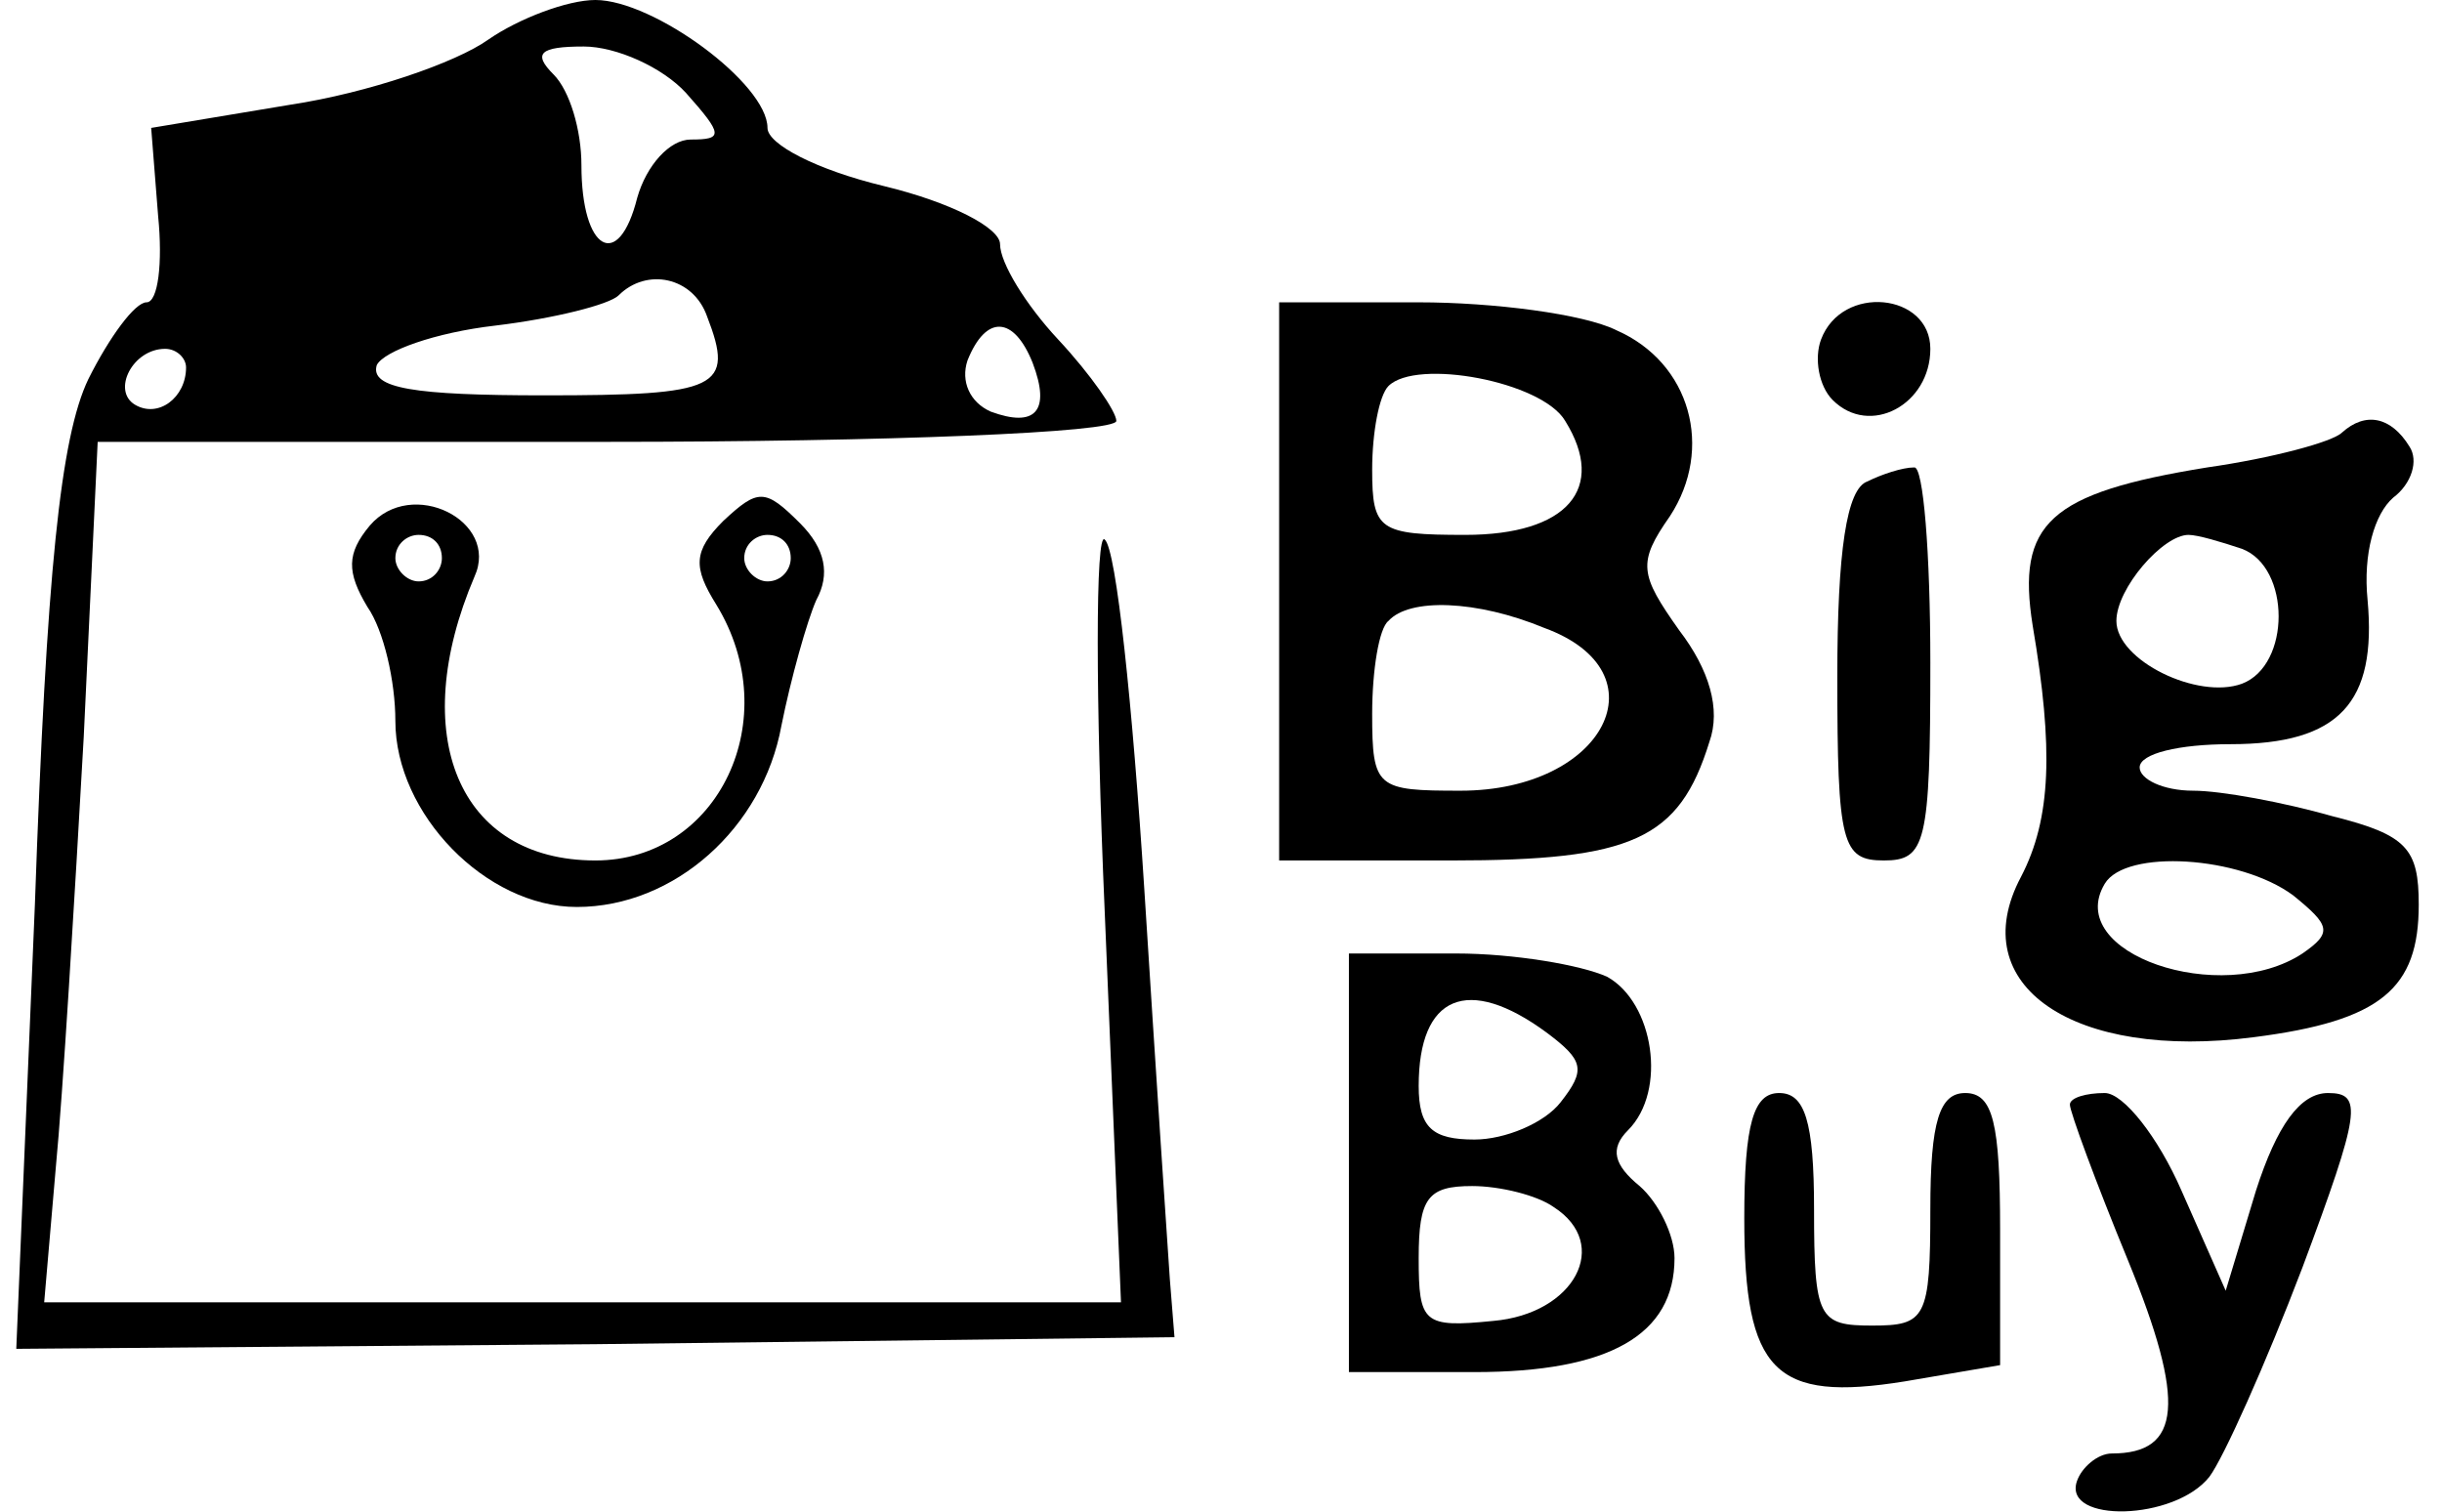
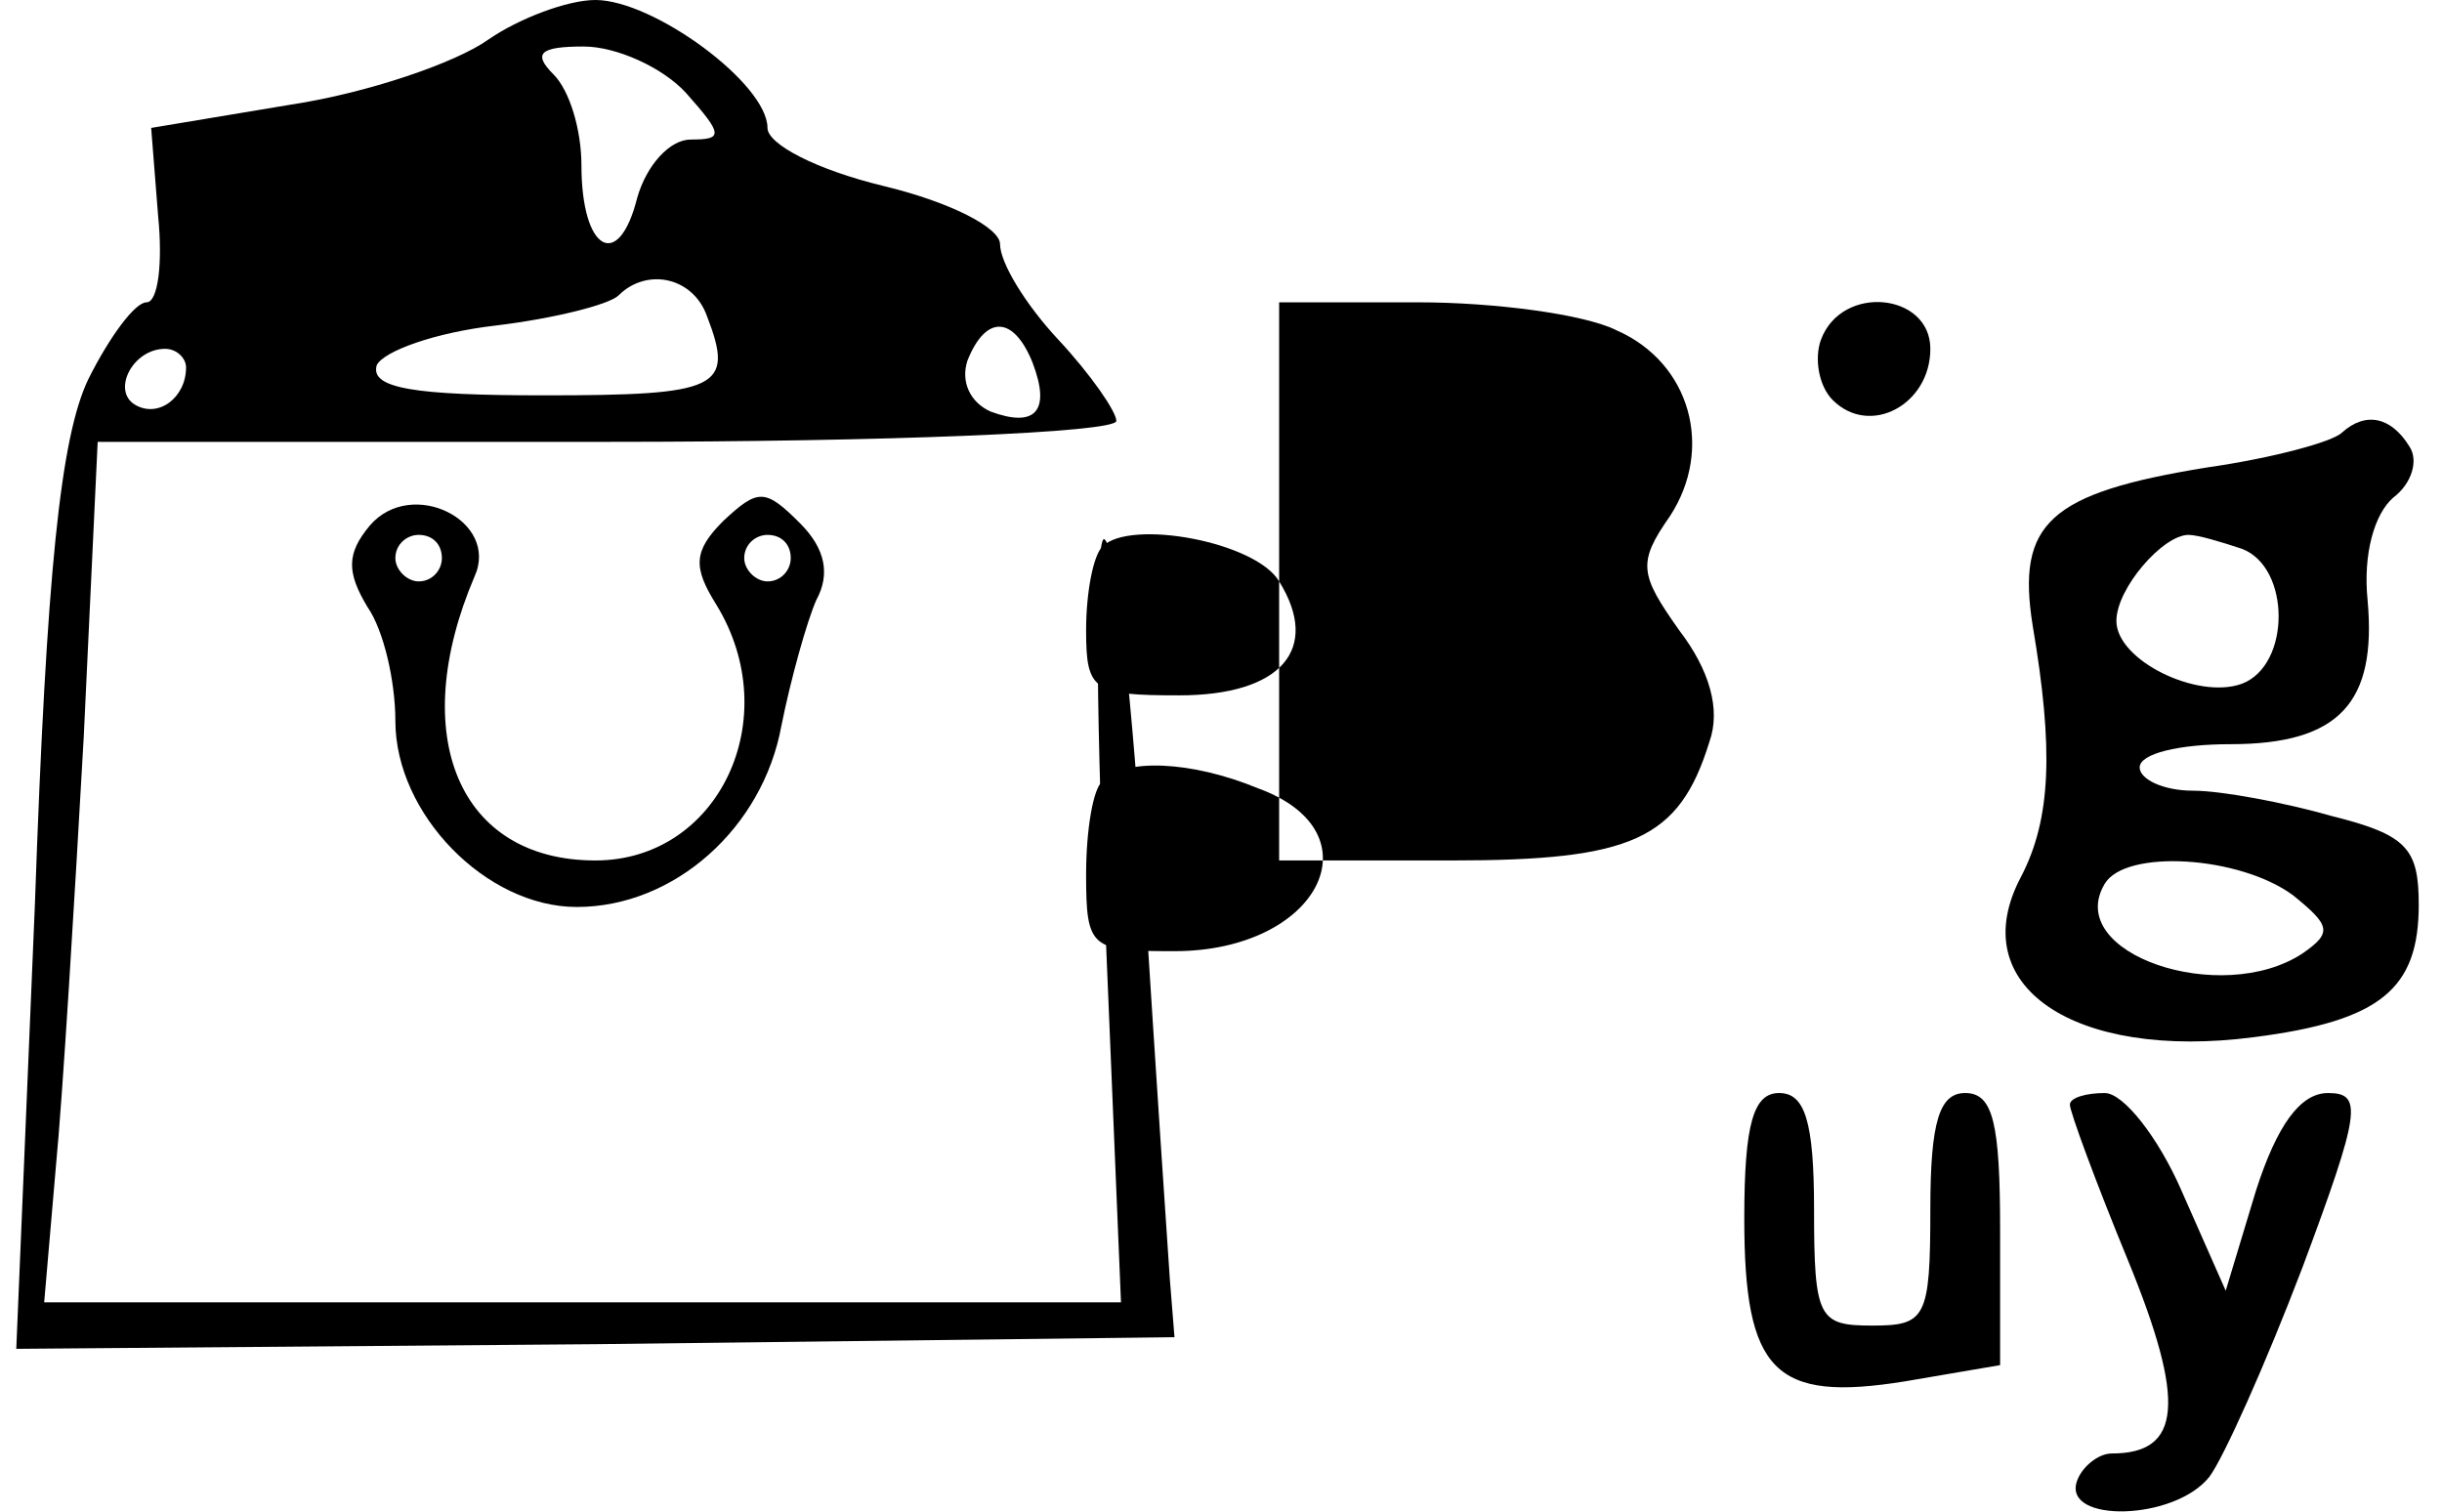
<svg xmlns="http://www.w3.org/2000/svg" version="1.0" width="105pt" height="65pt" viewBox="0 0 105 65" preserveAspectRatio="xMidYMid meet">
  <g transform="translate(0,65) scale(0.1,-0.1)" fill="#000000" stroke="none">
    <path d="M210 633 c-14 -10 -52 -23 -85 -28 l-60 -10 3 -38 c2 -20 0 -37 -5 -37 -5 0 -16 -15 -25 -33 -12 -25 -18 -83 -23 -226 l-8 -191 249 2 249 3 -2 25 c-1 14 -6 89 -11 168 -5 78 -12 146 -17 150 -4 4 -4 -68 0 -160 l7 -168 -231 0 -232 0 5 58 c3 31 8 114 12 185 l6 127 219 0 c120 0 219 4 219 9 0 4 -11 20 -25 35 -14 15 -25 33 -25 41 0 7 -21 18 -50 25 -29 7 -50 18 -50 25 0 19 -49 55 -74 55 -12 0 -33 -8 -46 -17z m85 -23 c16 -18 16 -20 2 -20 -9 0 -19 -11 -23 -25 -8 -32 -24 -23 -24 14 0 15 -5 32 -12 39 -9 9 -6 12 13 12 14 0 34 -9 44 -20z m9 -96 c12 -31 5 -34 -70 -34 -56 0 -75 3 -72 13 3 6 25 14 51 17 25 3 49 9 53 13 12 12 32 8 38 -9z m140 -20 c8 -21 1 -28 -18 -21 -9 4 -13 13 -10 22 8 20 20 19 28 -1z m-364 -2 c0 -13 -12 -22 -22 -16 -10 6 -1 24 13 24 5 0 9 -4 9 -8z" />
-     <path d="M550 400 l0 -120 74 0 c78 0 98 9 111 51 5 14 0 31 -13 48 -17 24 -18 29 -4 49 19 29 9 66 -23 80 -14 7 -53 12 -85 12 l-60 0 0 -120z m123 69 c18 -29 1 -49 -43 -49 -37 0 -40 2 -40 28 0 16 3 32 7 36 12 12 66 2 76 -15z m-9 -89 c52 -19 26 -70 -36 -70 -36 0 -38 1 -38 33 0 19 3 37 7 40 9 10 38 9 67 -3z" />
+     <path d="M550 400 l0 -120 74 0 c78 0 98 9 111 51 5 14 0 31 -13 48 -17 24 -18 29 -4 49 19 29 9 66 -23 80 -14 7 -53 12 -85 12 l-60 0 0 -120z c18 -29 1 -49 -43 -49 -37 0 -40 2 -40 28 0 16 3 32 7 36 12 12 66 2 76 -15z m-9 -89 c52 -19 26 -70 -36 -70 -36 0 -38 1 -38 33 0 19 3 37 7 40 9 10 38 9 67 -3z" />
    <path d="M783 504 c-3 -8 -1 -20 5 -26 16 -16 42 -2 42 22 0 24 -38 28 -47 4z" />
    <path d="M1007 464 c-4 -4 -30 -11 -58 -15 -68 -11 -82 -24 -75 -68 9 -53 8 -83 -5 -108 -25 -47 23 -79 100 -69 55 7 71 21 71 57 0 24 -5 30 -37 38 -21 6 -48 11 -60 11 -13 0 -23 5 -23 10 0 6 17 10 39 10 47 0 63 18 59 62 -2 20 3 37 11 44 8 6 11 16 7 22 -8 13 -19 15 -29 6z m-43 -50 c21 -8 21 -50 0 -58 -19 -7 -54 10 -54 27 0 14 20 37 31 37 4 0 14 -3 23 -6z m22 -149 c16 -13 17 -16 4 -25 -35 -23 -103 0 -85 30 9 15 58 12 81 -5z" />
-     <path d="M803 443 c-9 -3 -13 -30 -13 -84 0 -72 2 -79 20 -79 18 0 20 7 20 85 0 47 -3 85 -7 84 -5 0 -14 -3 -20 -6z" />
    <path d="M159 424 c-10 -12 -10 -20 -1 -35 7 -10 12 -32 12 -49 0 -40 39 -80 78 -80 42 0 80 34 88 78 4 20 11 45 15 54 6 11 4 22 -7 33 -15 15 -18 15 -33 1 -13 -13 -13 -20 -3 -36 30 -49 1 -110 -52 -110 -59 0 -81 54 -52 122 11 24 -27 43 -45 22z m31 -14 c0 -5 -4 -10 -10 -10 -5 0 -10 5 -10 10 0 6 5 10 10 10 6 0 10 -4 10 -10z m150 0 c0 -5 -4 -10 -10 -10 -5 0 -10 5 -10 10 0 6 5 10 10 10 6 0 10 -4 10 -10z" />
-     <path d="M580 150 l0 -90 54 0 c58 0 86 16 86 49 0 10 -7 24 -15 31 -11 9 -13 16 -5 24 17 17 11 55 -9 66 -11 5 -40 10 -65 10 l-46 0 0 -90z m85 56 c16 -12 17 -16 6 -30 -7 -9 -24 -16 -37 -16 -18 0 -24 5 -24 23 0 39 21 48 55 23z m3 -75 c25 -16 9 -46 -26 -49 -30 -3 -32 -1 -32 27 0 26 4 31 23 31 12 0 28 -4 35 -9z" />
    <path d="M750 126 c0 -66 13 -79 69 -70 l41 7 0 58 c0 46 -3 59 -15 59 -11 0 -15 -12 -15 -50 0 -47 -2 -50 -25 -50 -23 0 -25 3 -25 50 0 38 -4 50 -15 50 -11 0 -15 -13 -15 -54z" />
    <path d="M890 175 c0 -3 11 -33 25 -67 25 -61 23 -83 -7 -83 -6 0 -13 -6 -15 -12 -6 -18 42 -17 57 2 6 8 24 48 40 90 25 67 26 75 11 75 -12 0 -22 -14 -31 -42 l-13 -43 -19 43 c-10 23 -25 42 -33 42 -8 0 -15 -2 -15 -5z" />
  </g>
</svg>